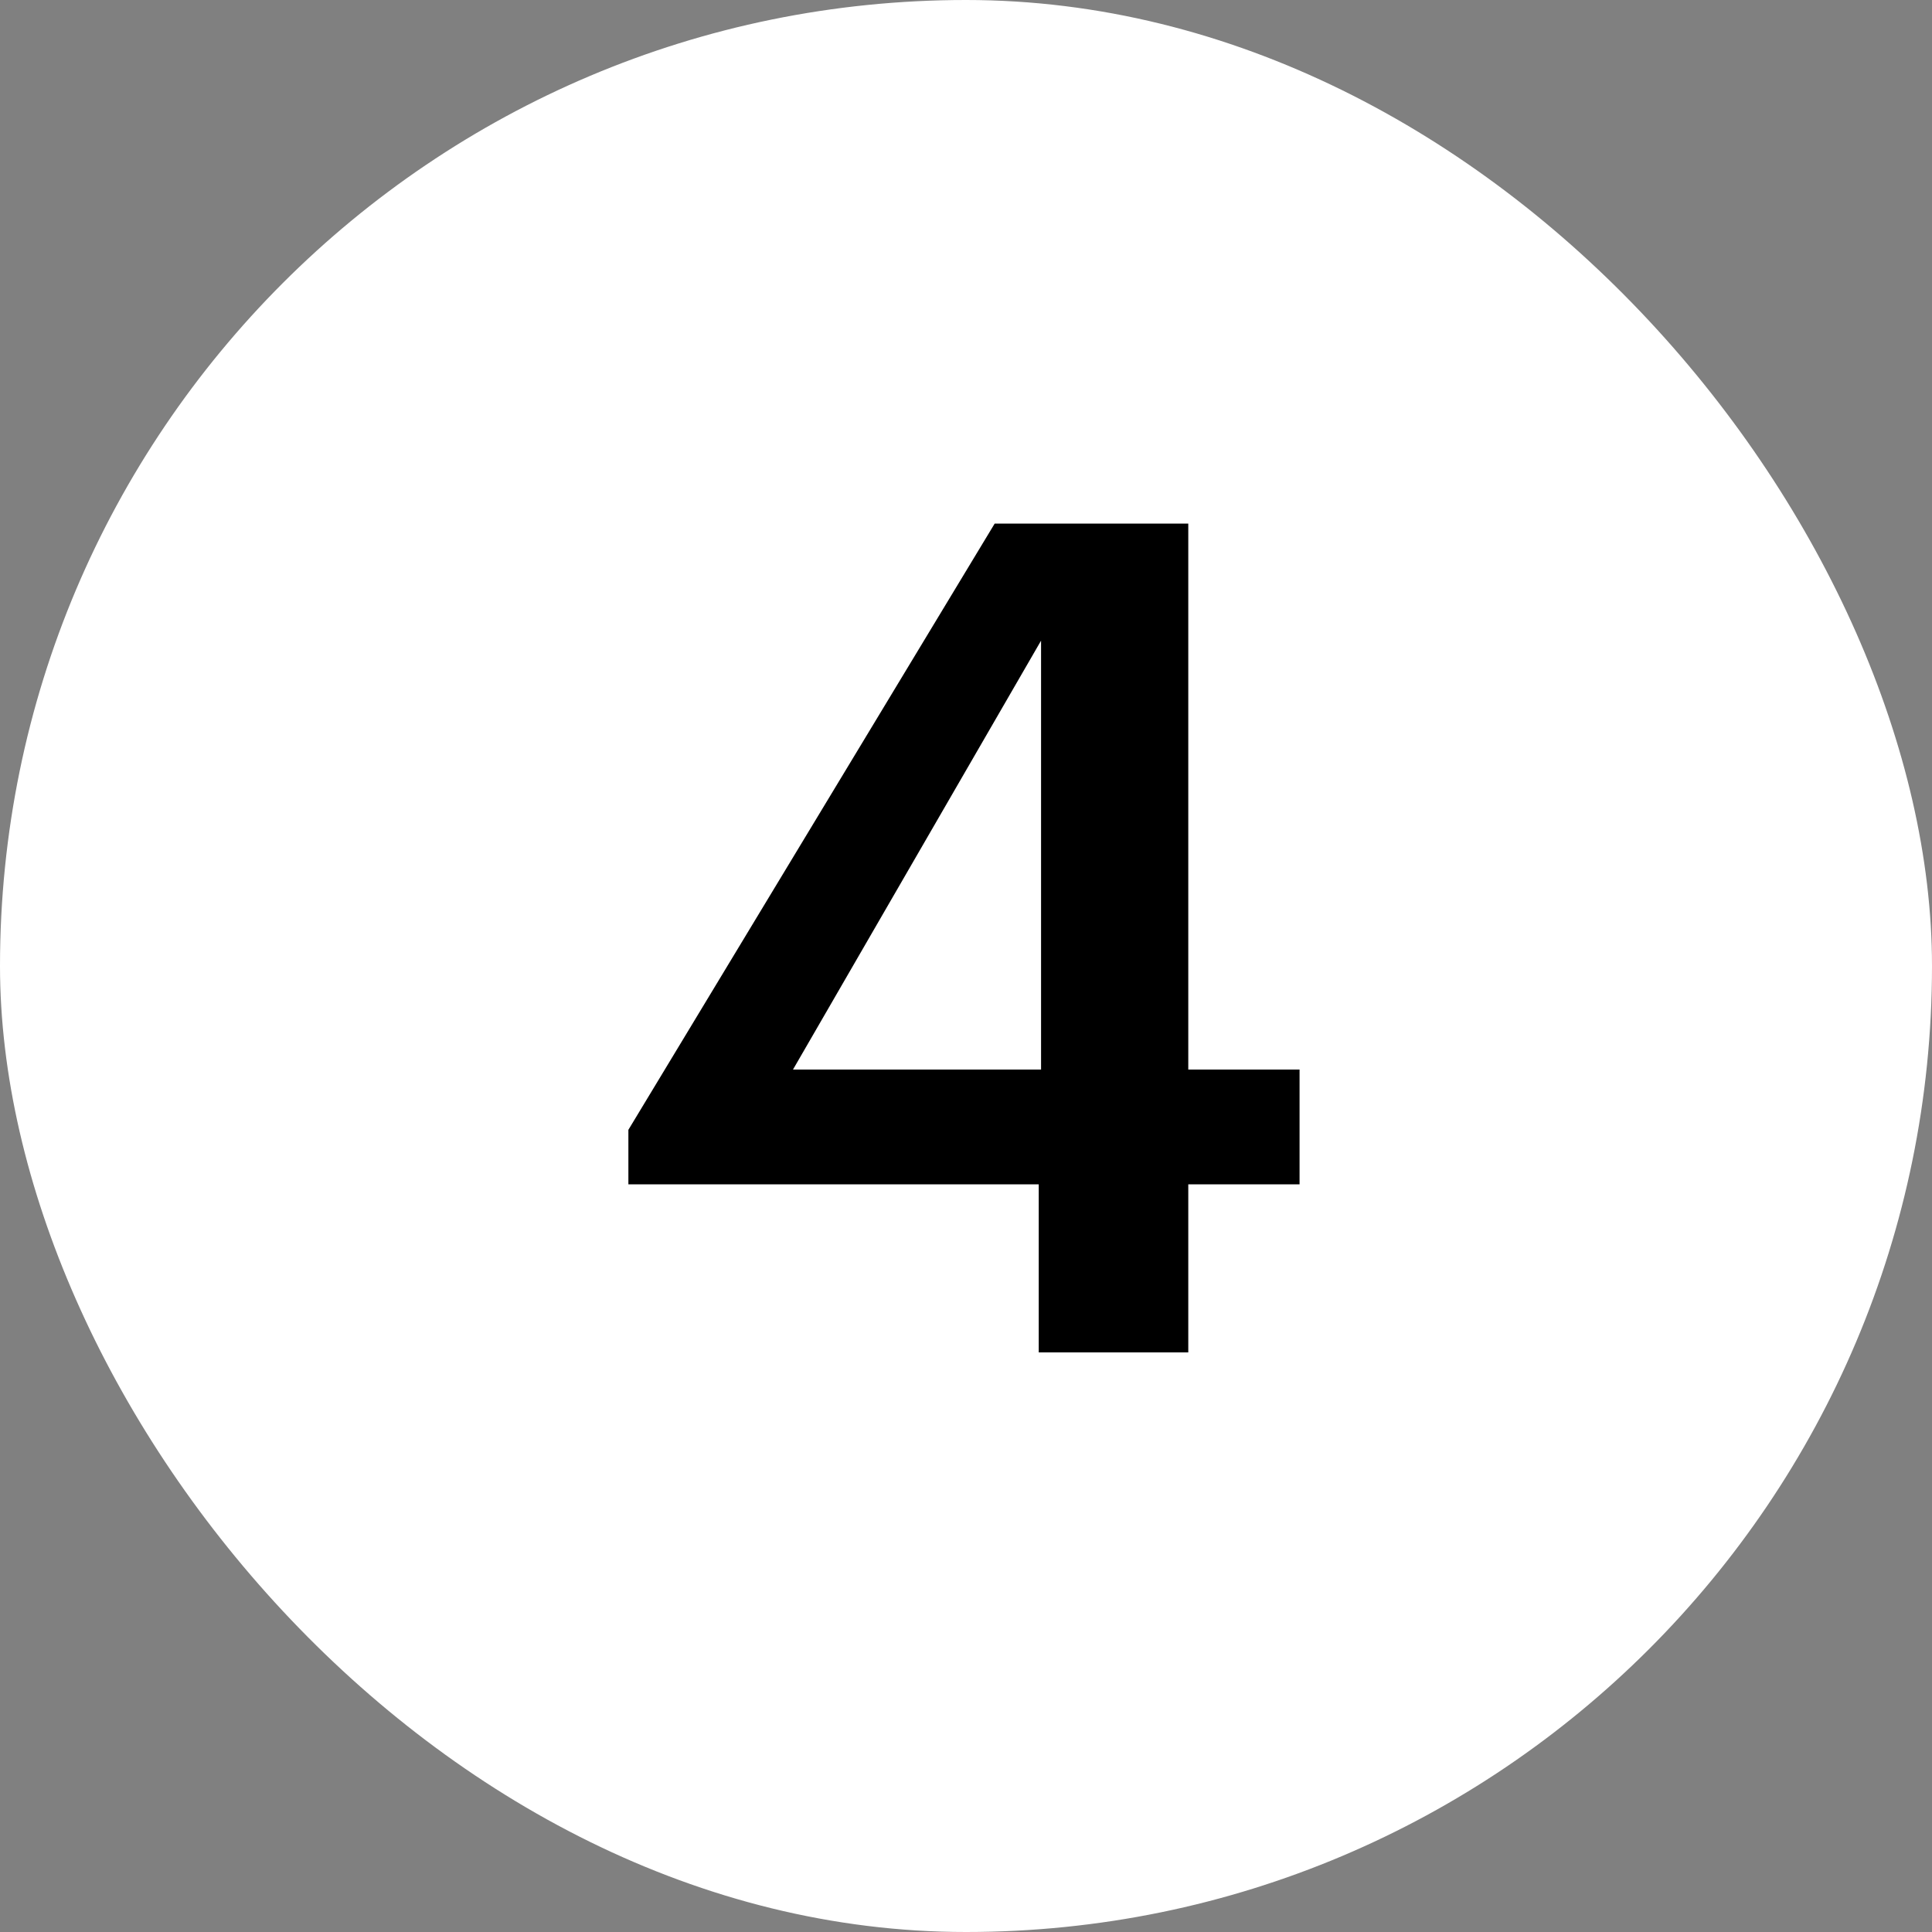
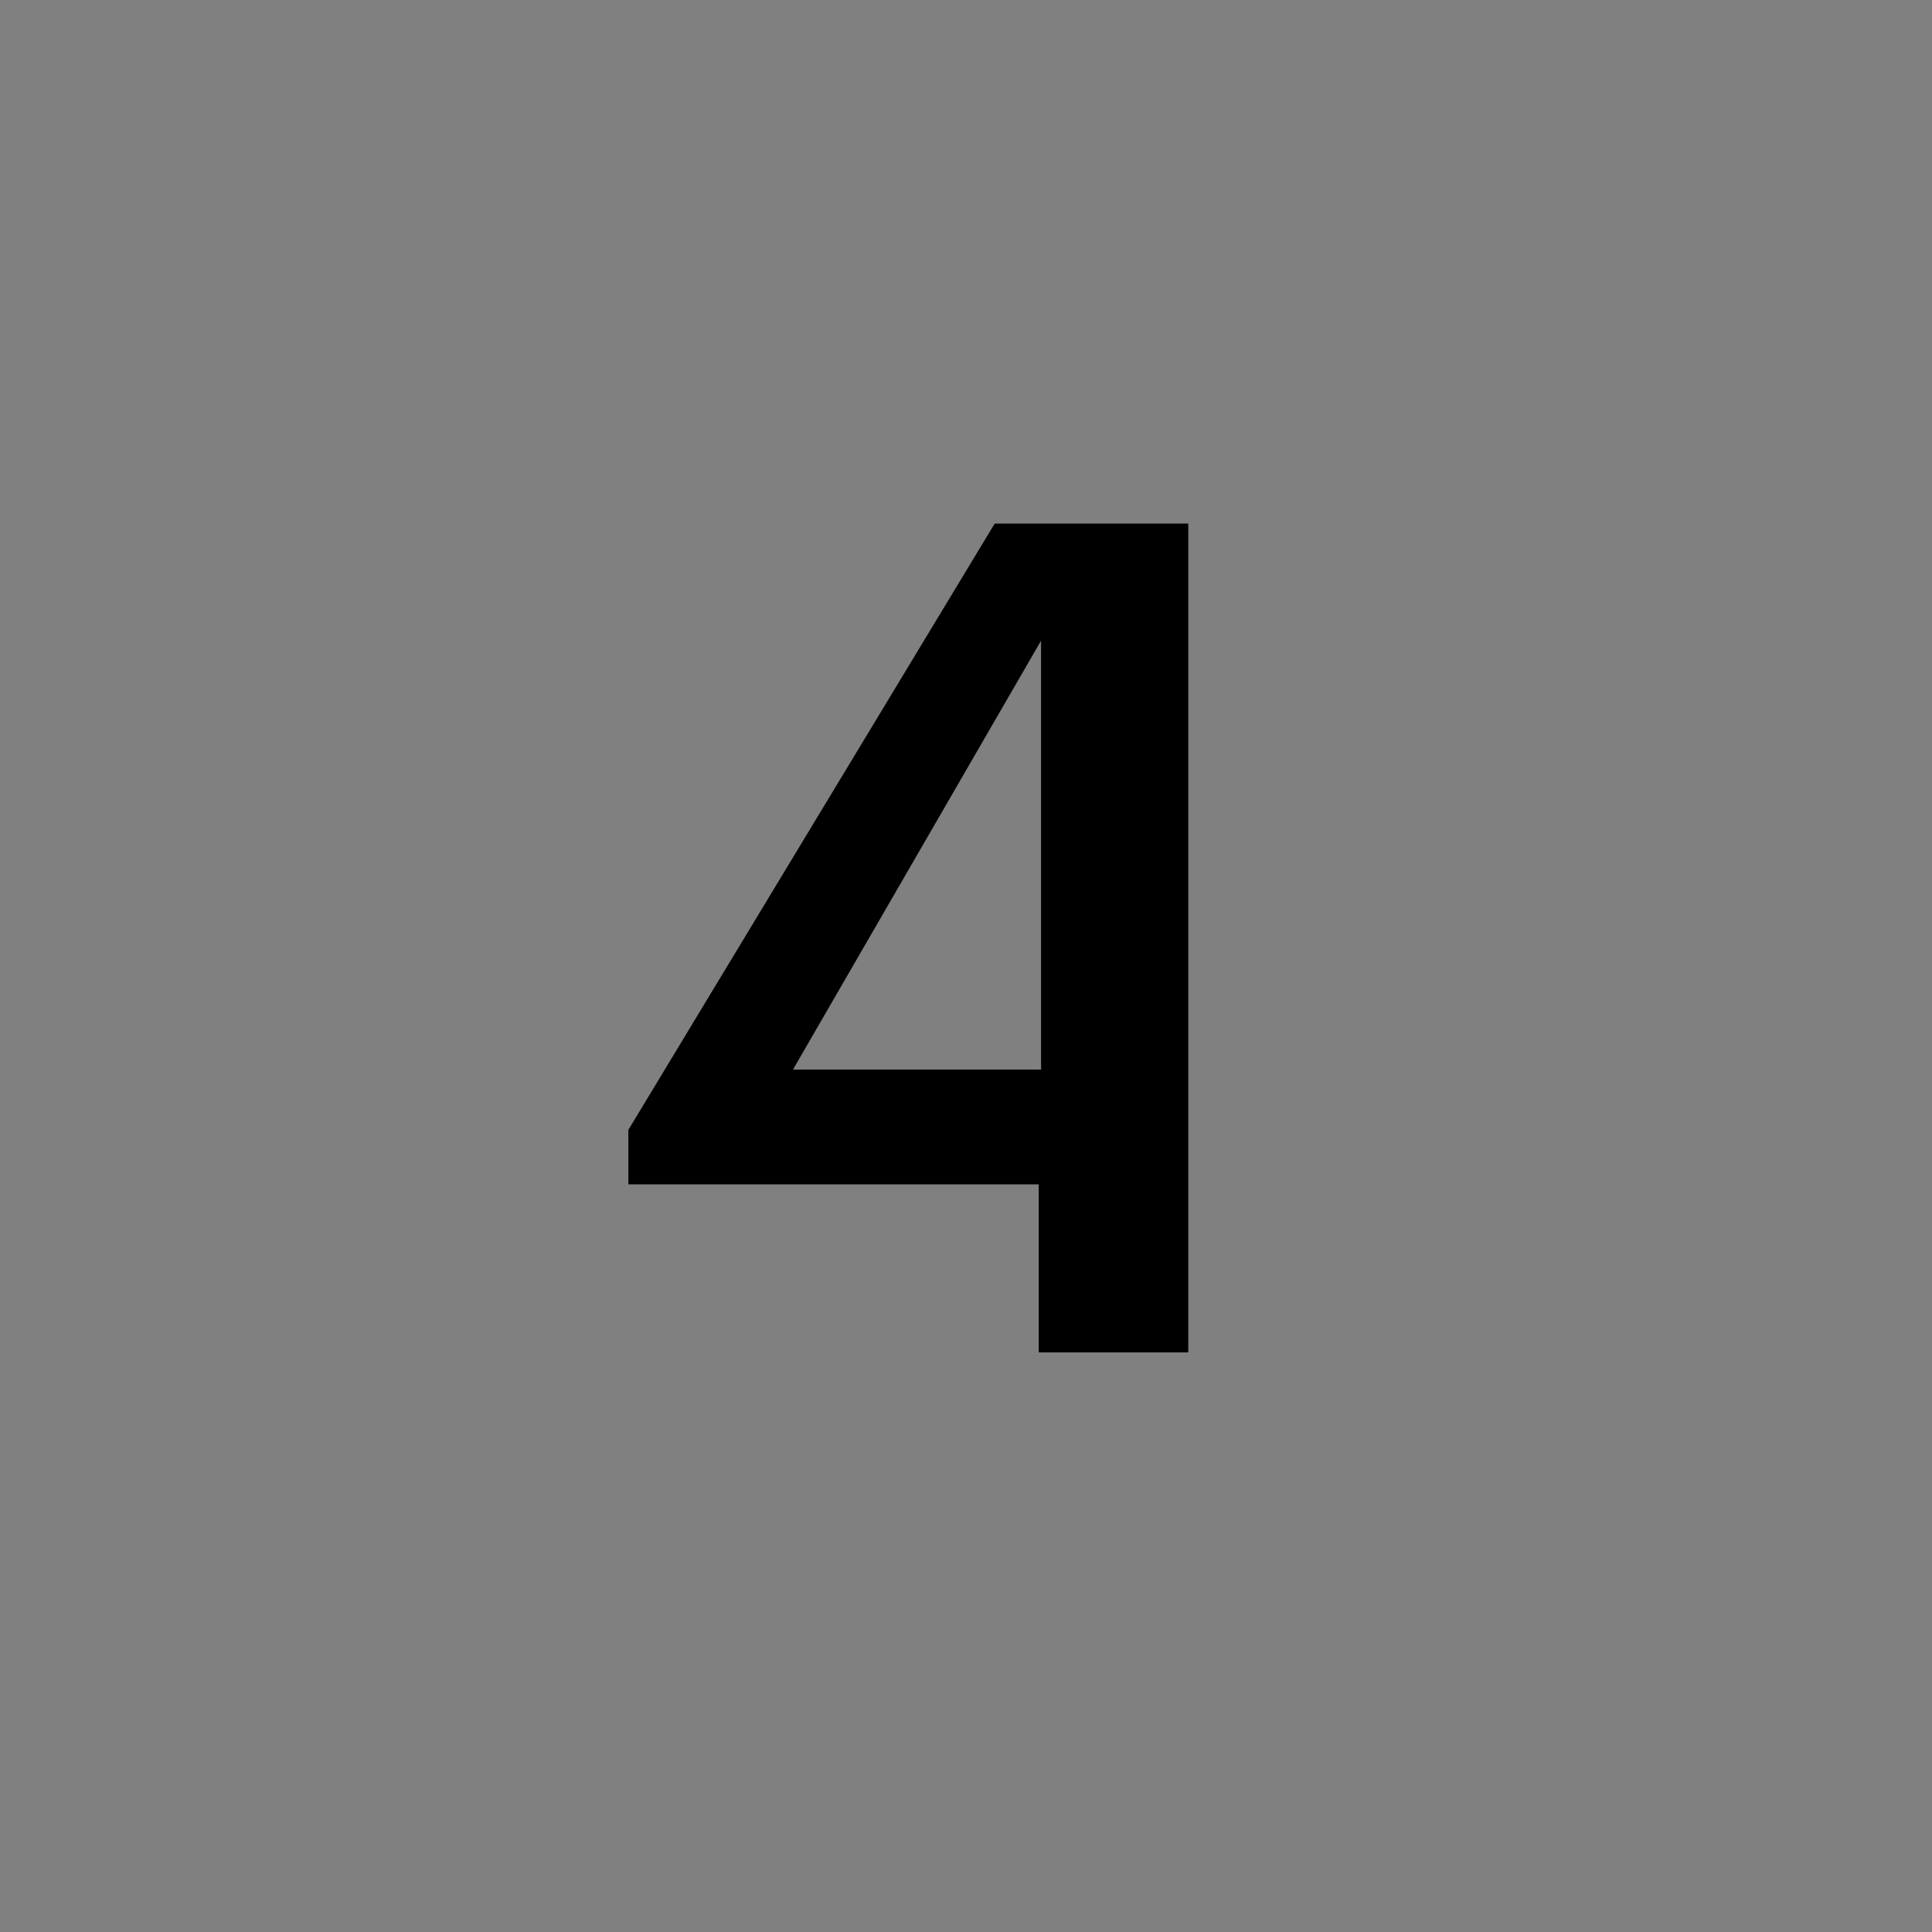
<svg xmlns="http://www.w3.org/2000/svg" width="20" height="20" viewBox="0 0 20 20" fill="none">
  <rect x="0" y="0" width="20" height="20" fill="#808080" stroke="none" />
-   <rect width="20" height="20" rx="10" fill="white" />
-   <path d="M10.753 12.26H6.505V11.696L10.297 5.42H12.301V11.072H13.453V12.26H12.301V14H10.753V12.26ZM10.777 11.072V6.632L8.209 11.072H10.777Z" fill="black" />
+   <path d="M10.753 12.26H6.505V11.696L10.297 5.42H12.301V11.072H13.453H12.301V14H10.753V12.26ZM10.777 11.072V6.632L8.209 11.072H10.777Z" fill="black" />
</svg>